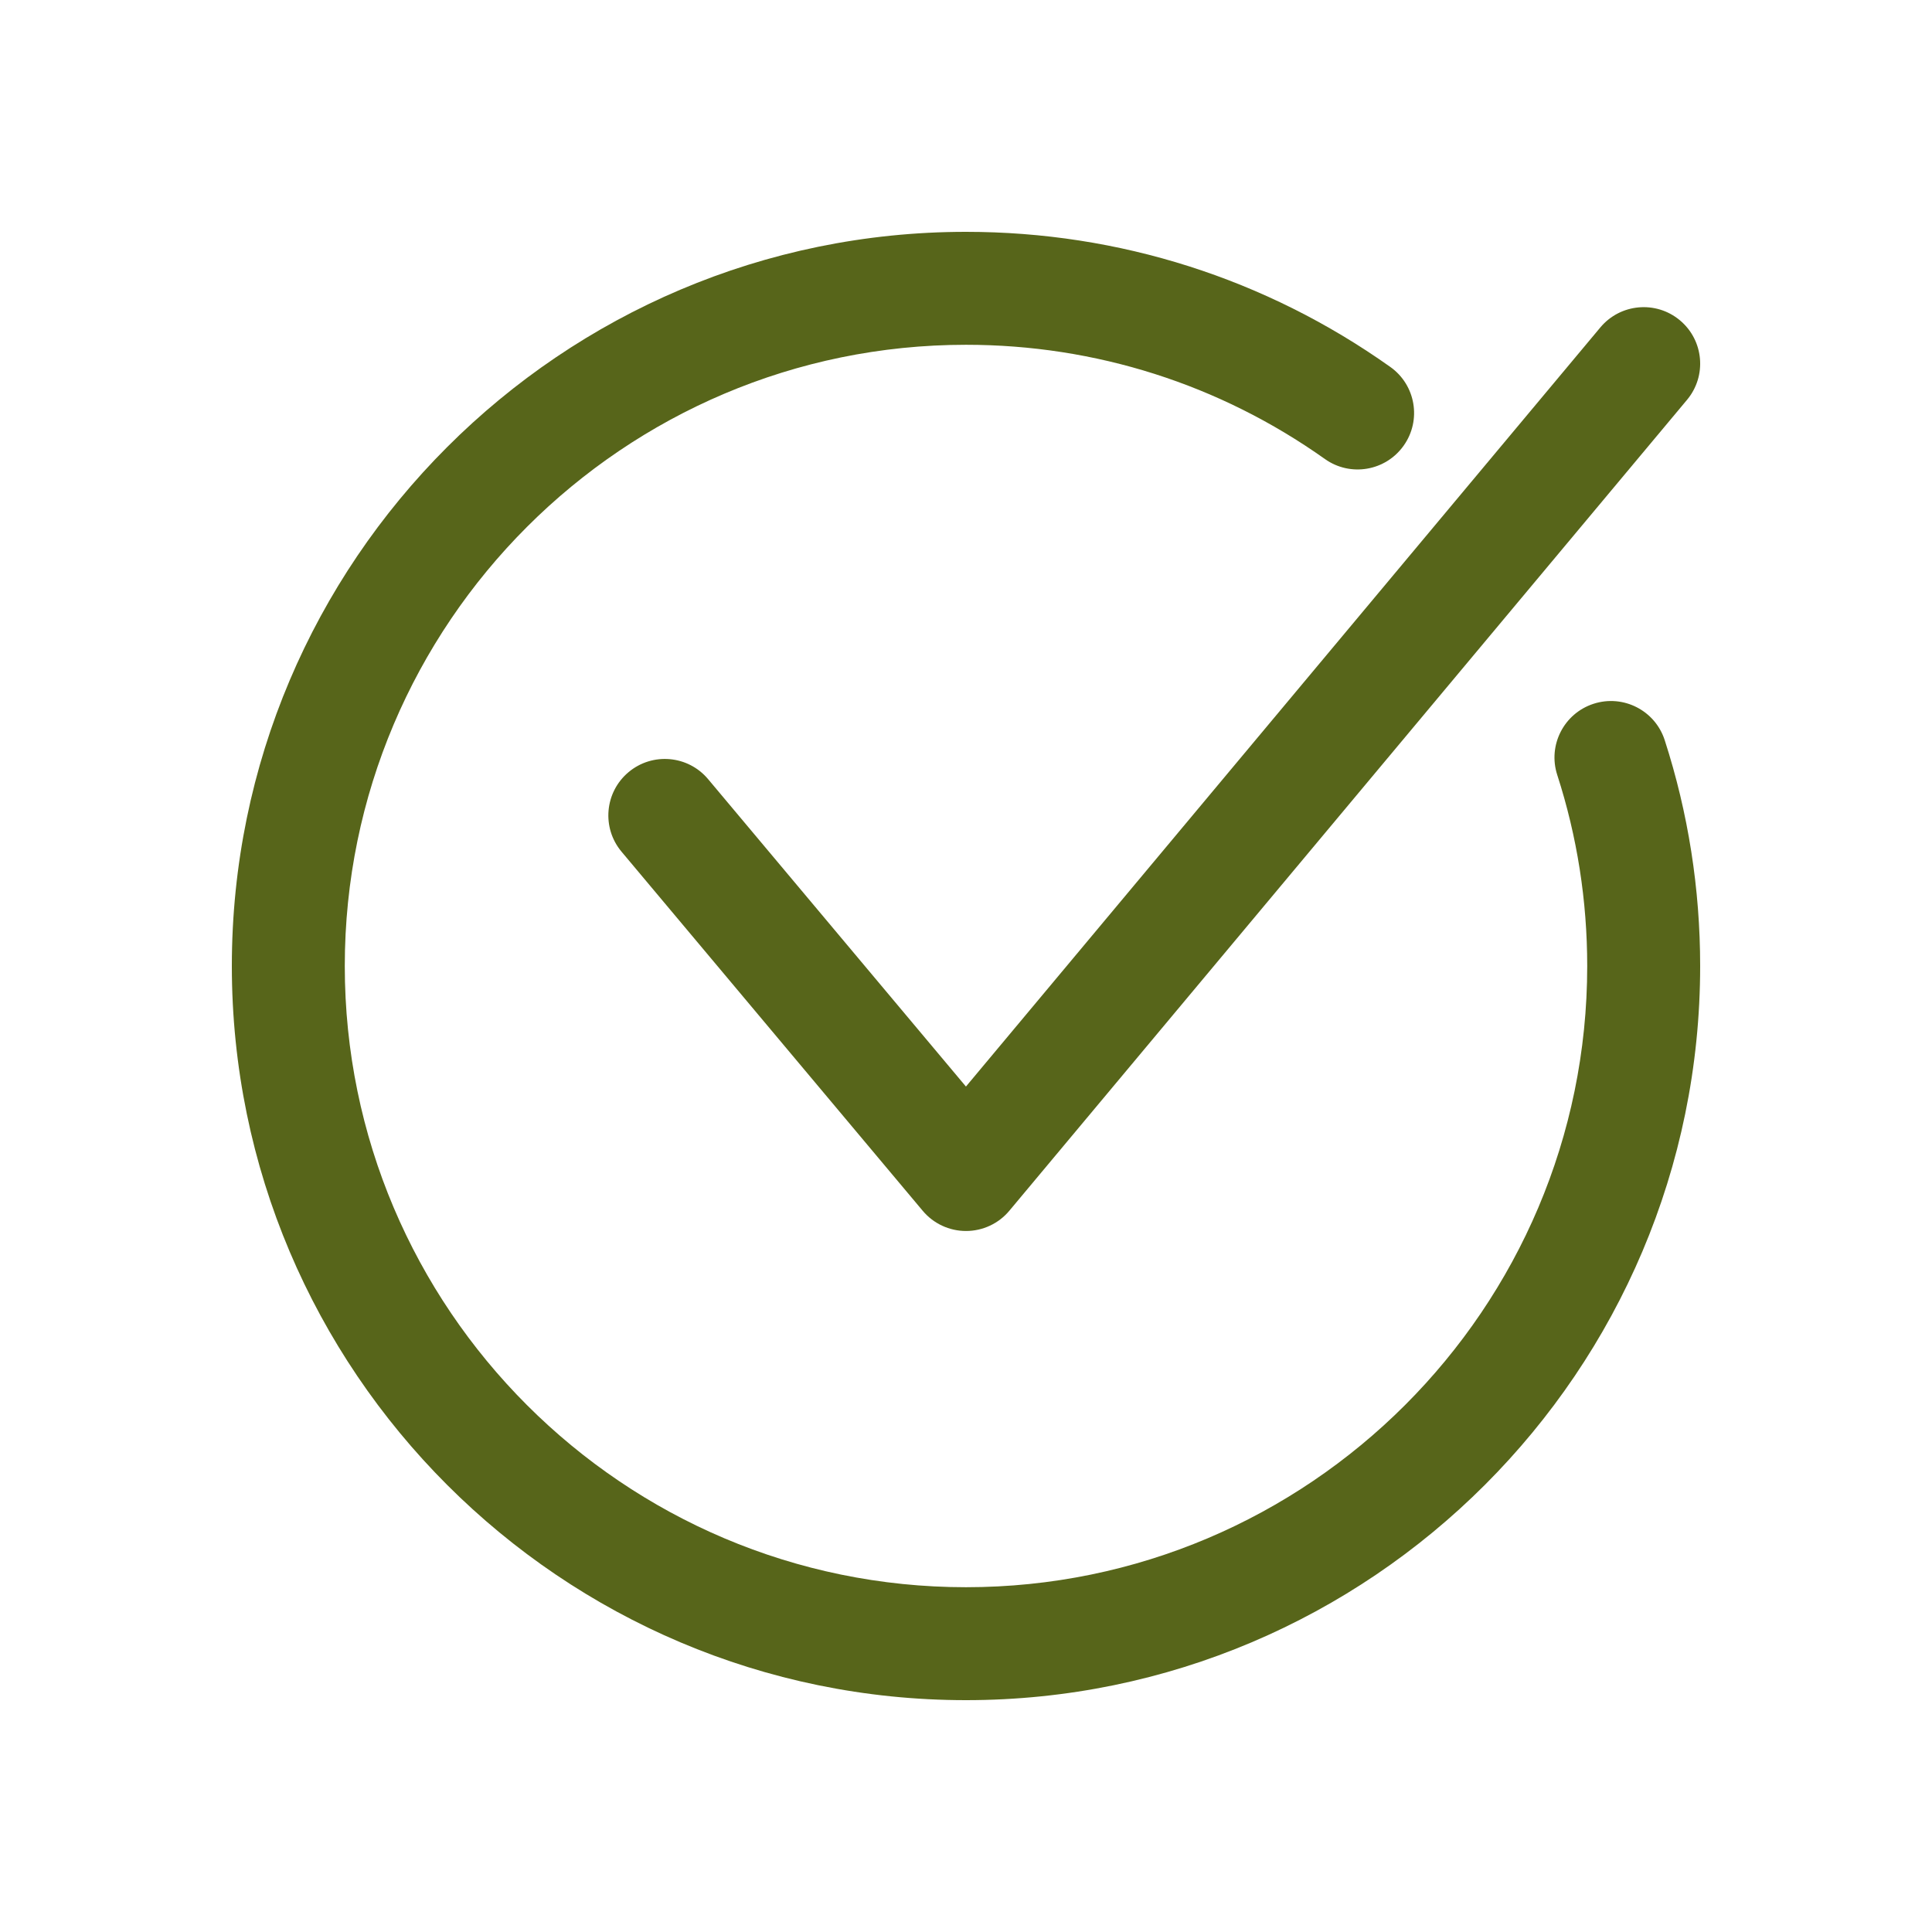
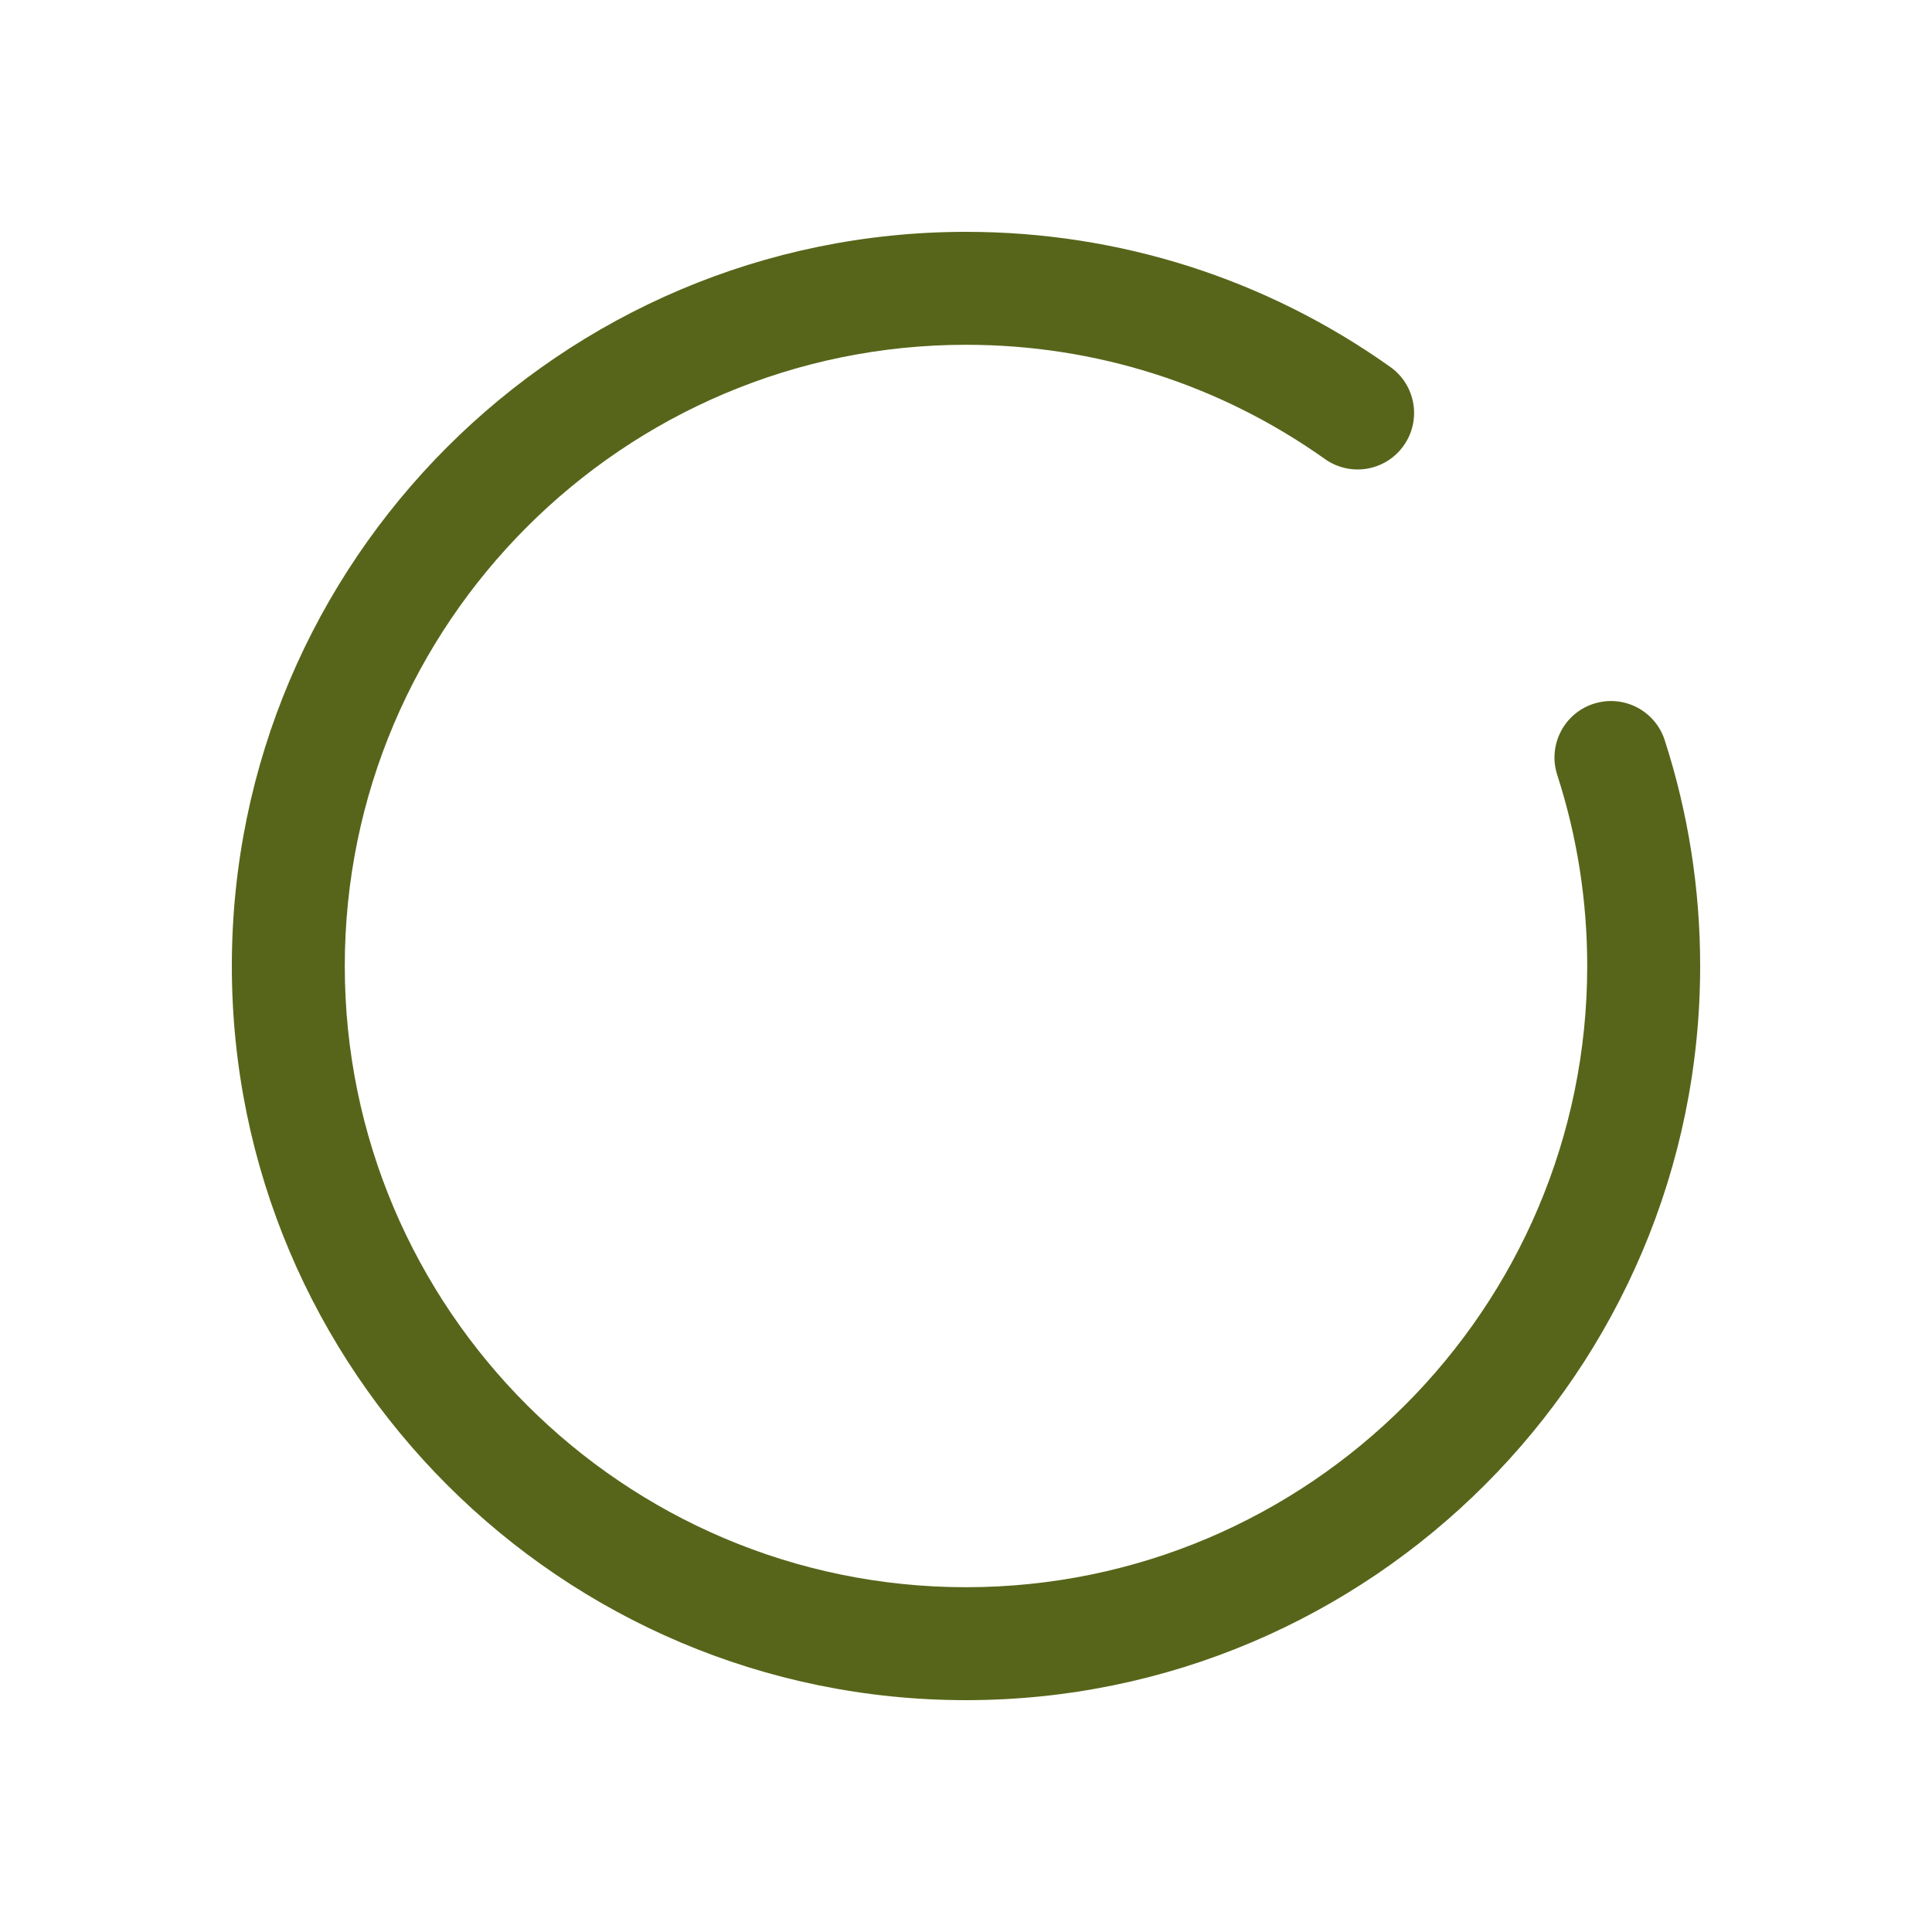
<svg xmlns="http://www.w3.org/2000/svg" width="100" height="100" viewBox="0 0 100 100" fill="none">
-   <path d="M50 63.716C49.136 63.716 48.316 63.334 47.761 62.672L32.172 44.085C31.134 42.848 31.296 41.004 32.533 39.967C33.77 38.929 35.614 39.091 36.651 40.328L49.997 56.24L82.834 16.947C83.87 15.709 85.713 15.543 86.952 16.579C88.191 17.614 88.356 19.457 87.32 20.696L52.243 62.668C51.689 63.332 50.868 63.715 50.003 63.716C50.002 63.716 50.001 63.716 50 63.716Z" fill="#57651A" />
  <path d="M50 88C29.047 88 12 70.953 12 50C12 29.047 29.047 12 50 12C57.921 12 65.515 14.418 71.961 18.992C73.278 19.926 73.588 21.751 72.653 23.067C71.719 24.384 69.894 24.694 68.578 23.759C63.126 19.891 56.702 17.846 50 17.846C32.27 17.846 17.846 32.27 17.846 50C17.846 67.73 32.27 82.154 50 82.154C67.73 82.154 82.154 67.73 82.154 50C82.154 46.619 81.632 43.291 80.602 40.108C80.105 38.572 80.948 36.924 82.484 36.427C84.02 35.931 85.668 36.773 86.165 38.309C87.382 42.074 88 46.007 88 50C88 70.953 70.953 88 50 88Z" fill="#57651A" />
</svg>